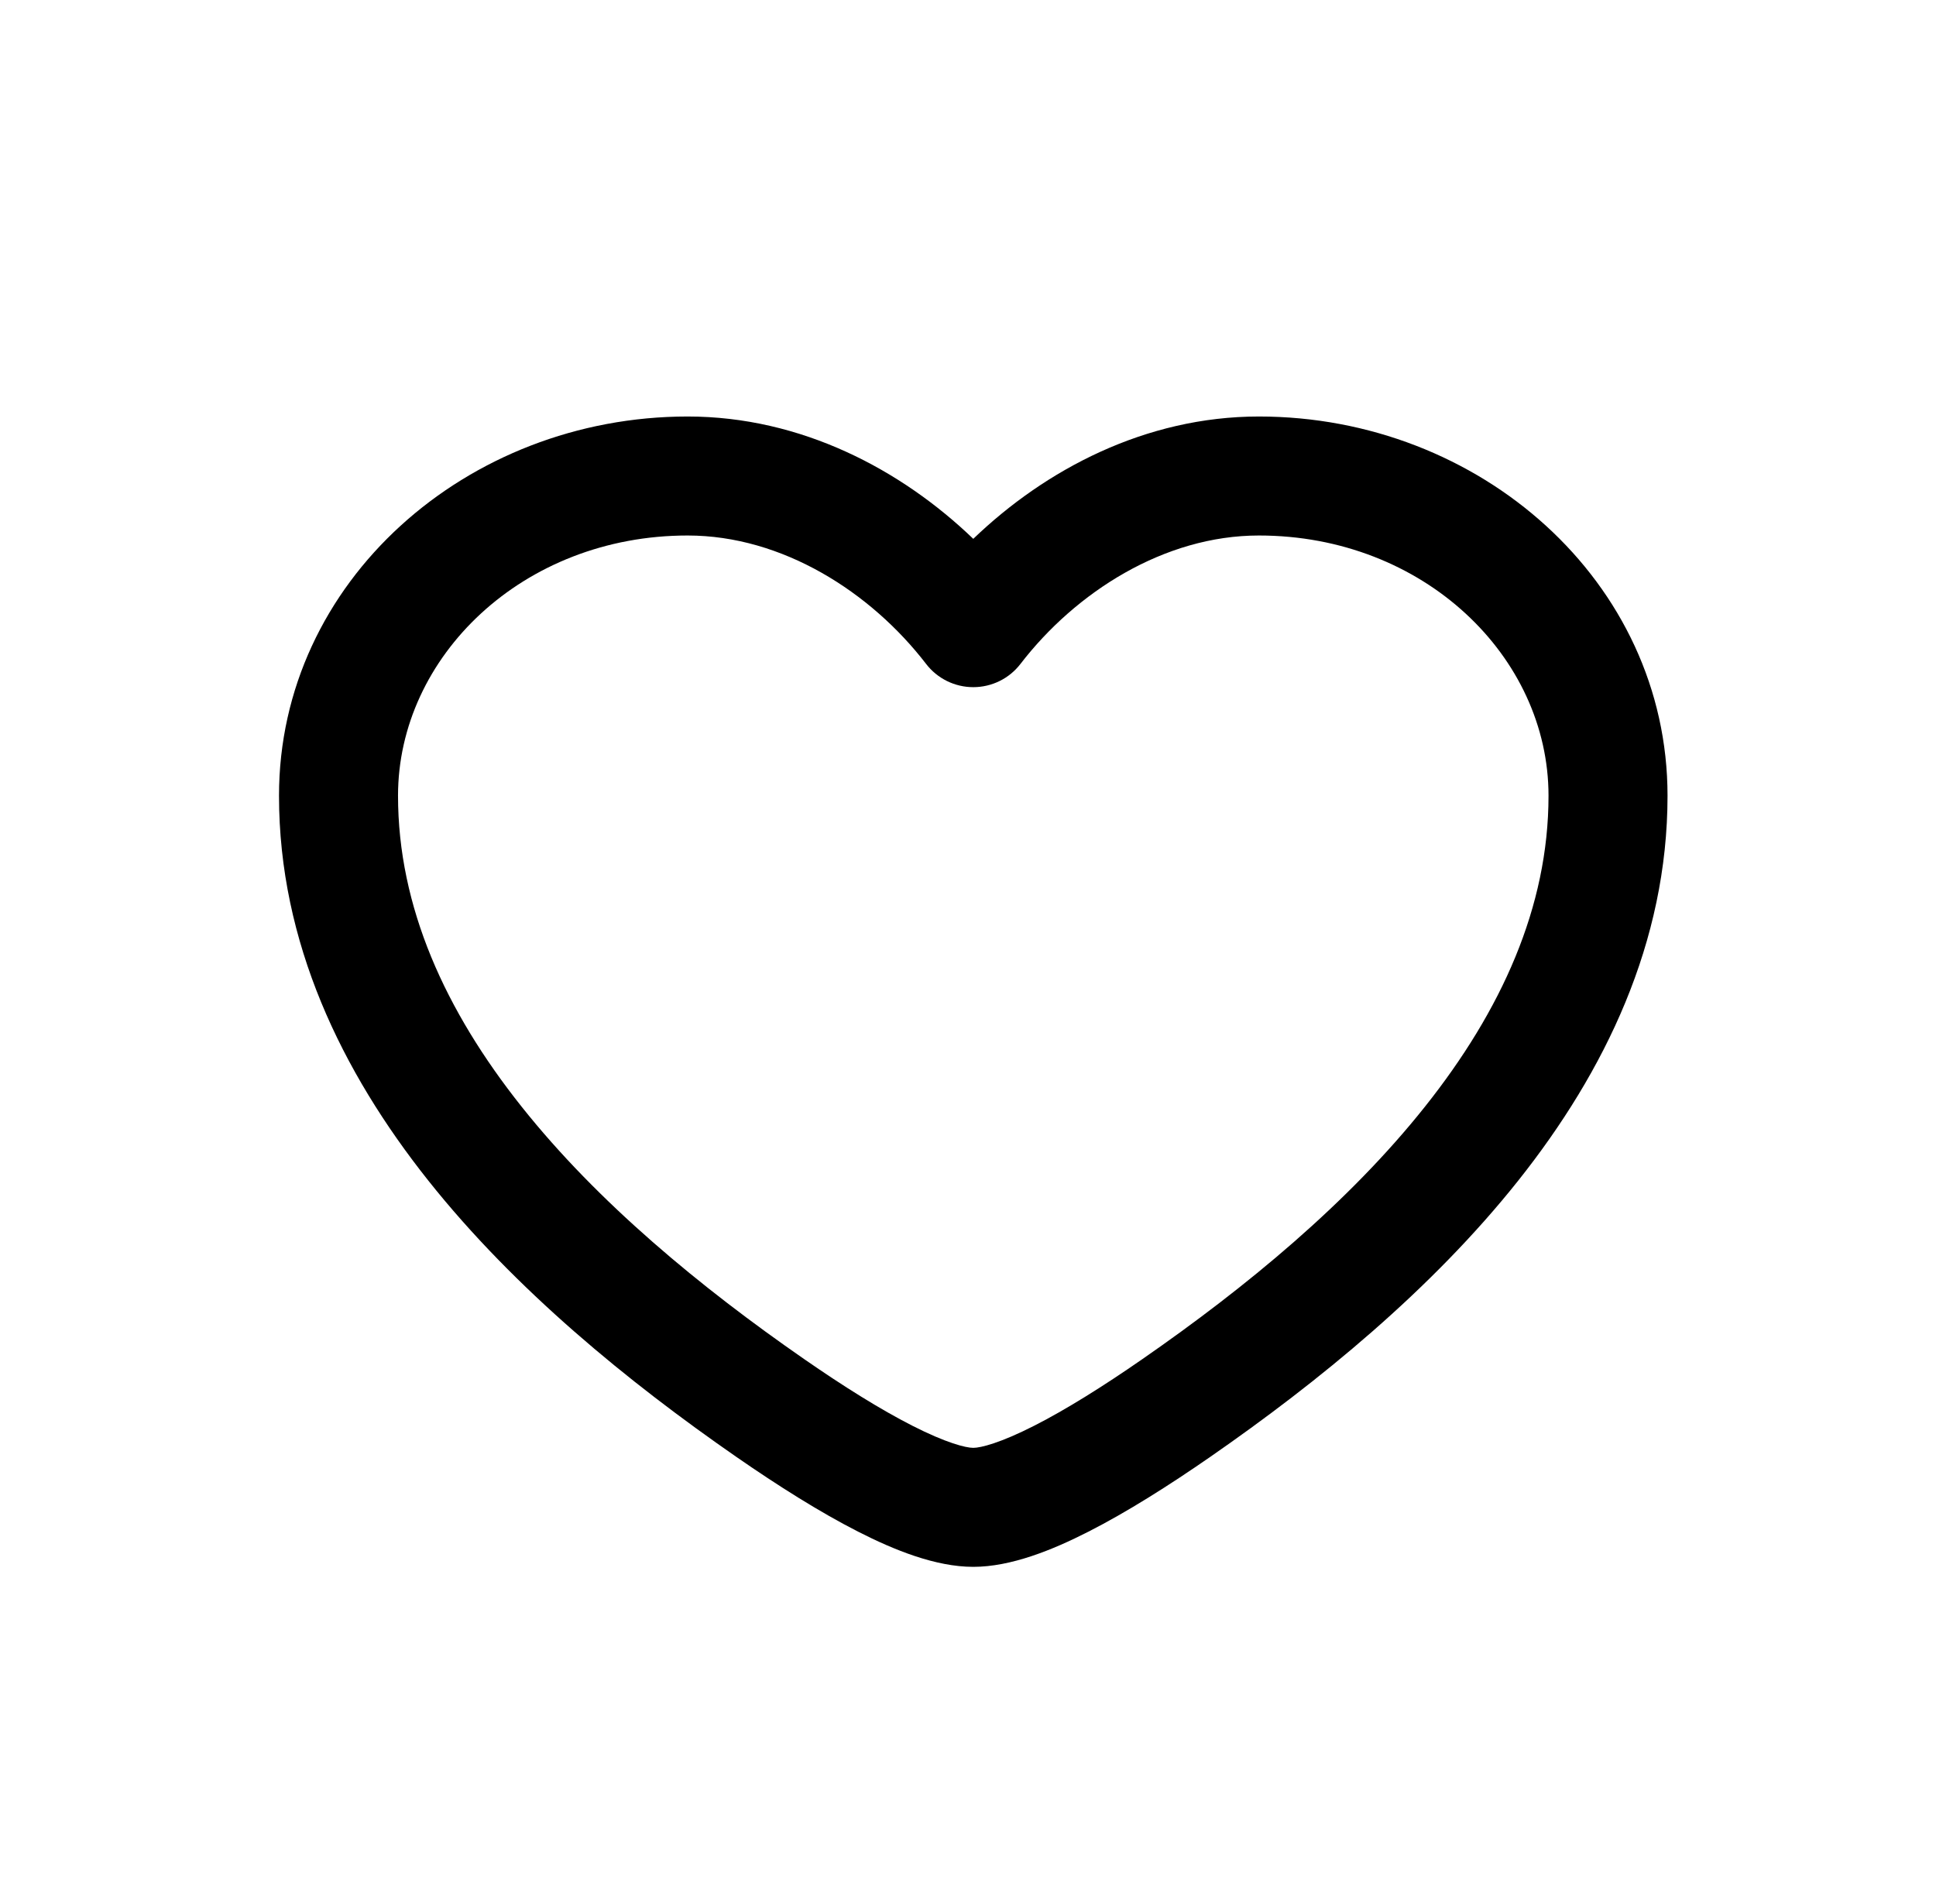
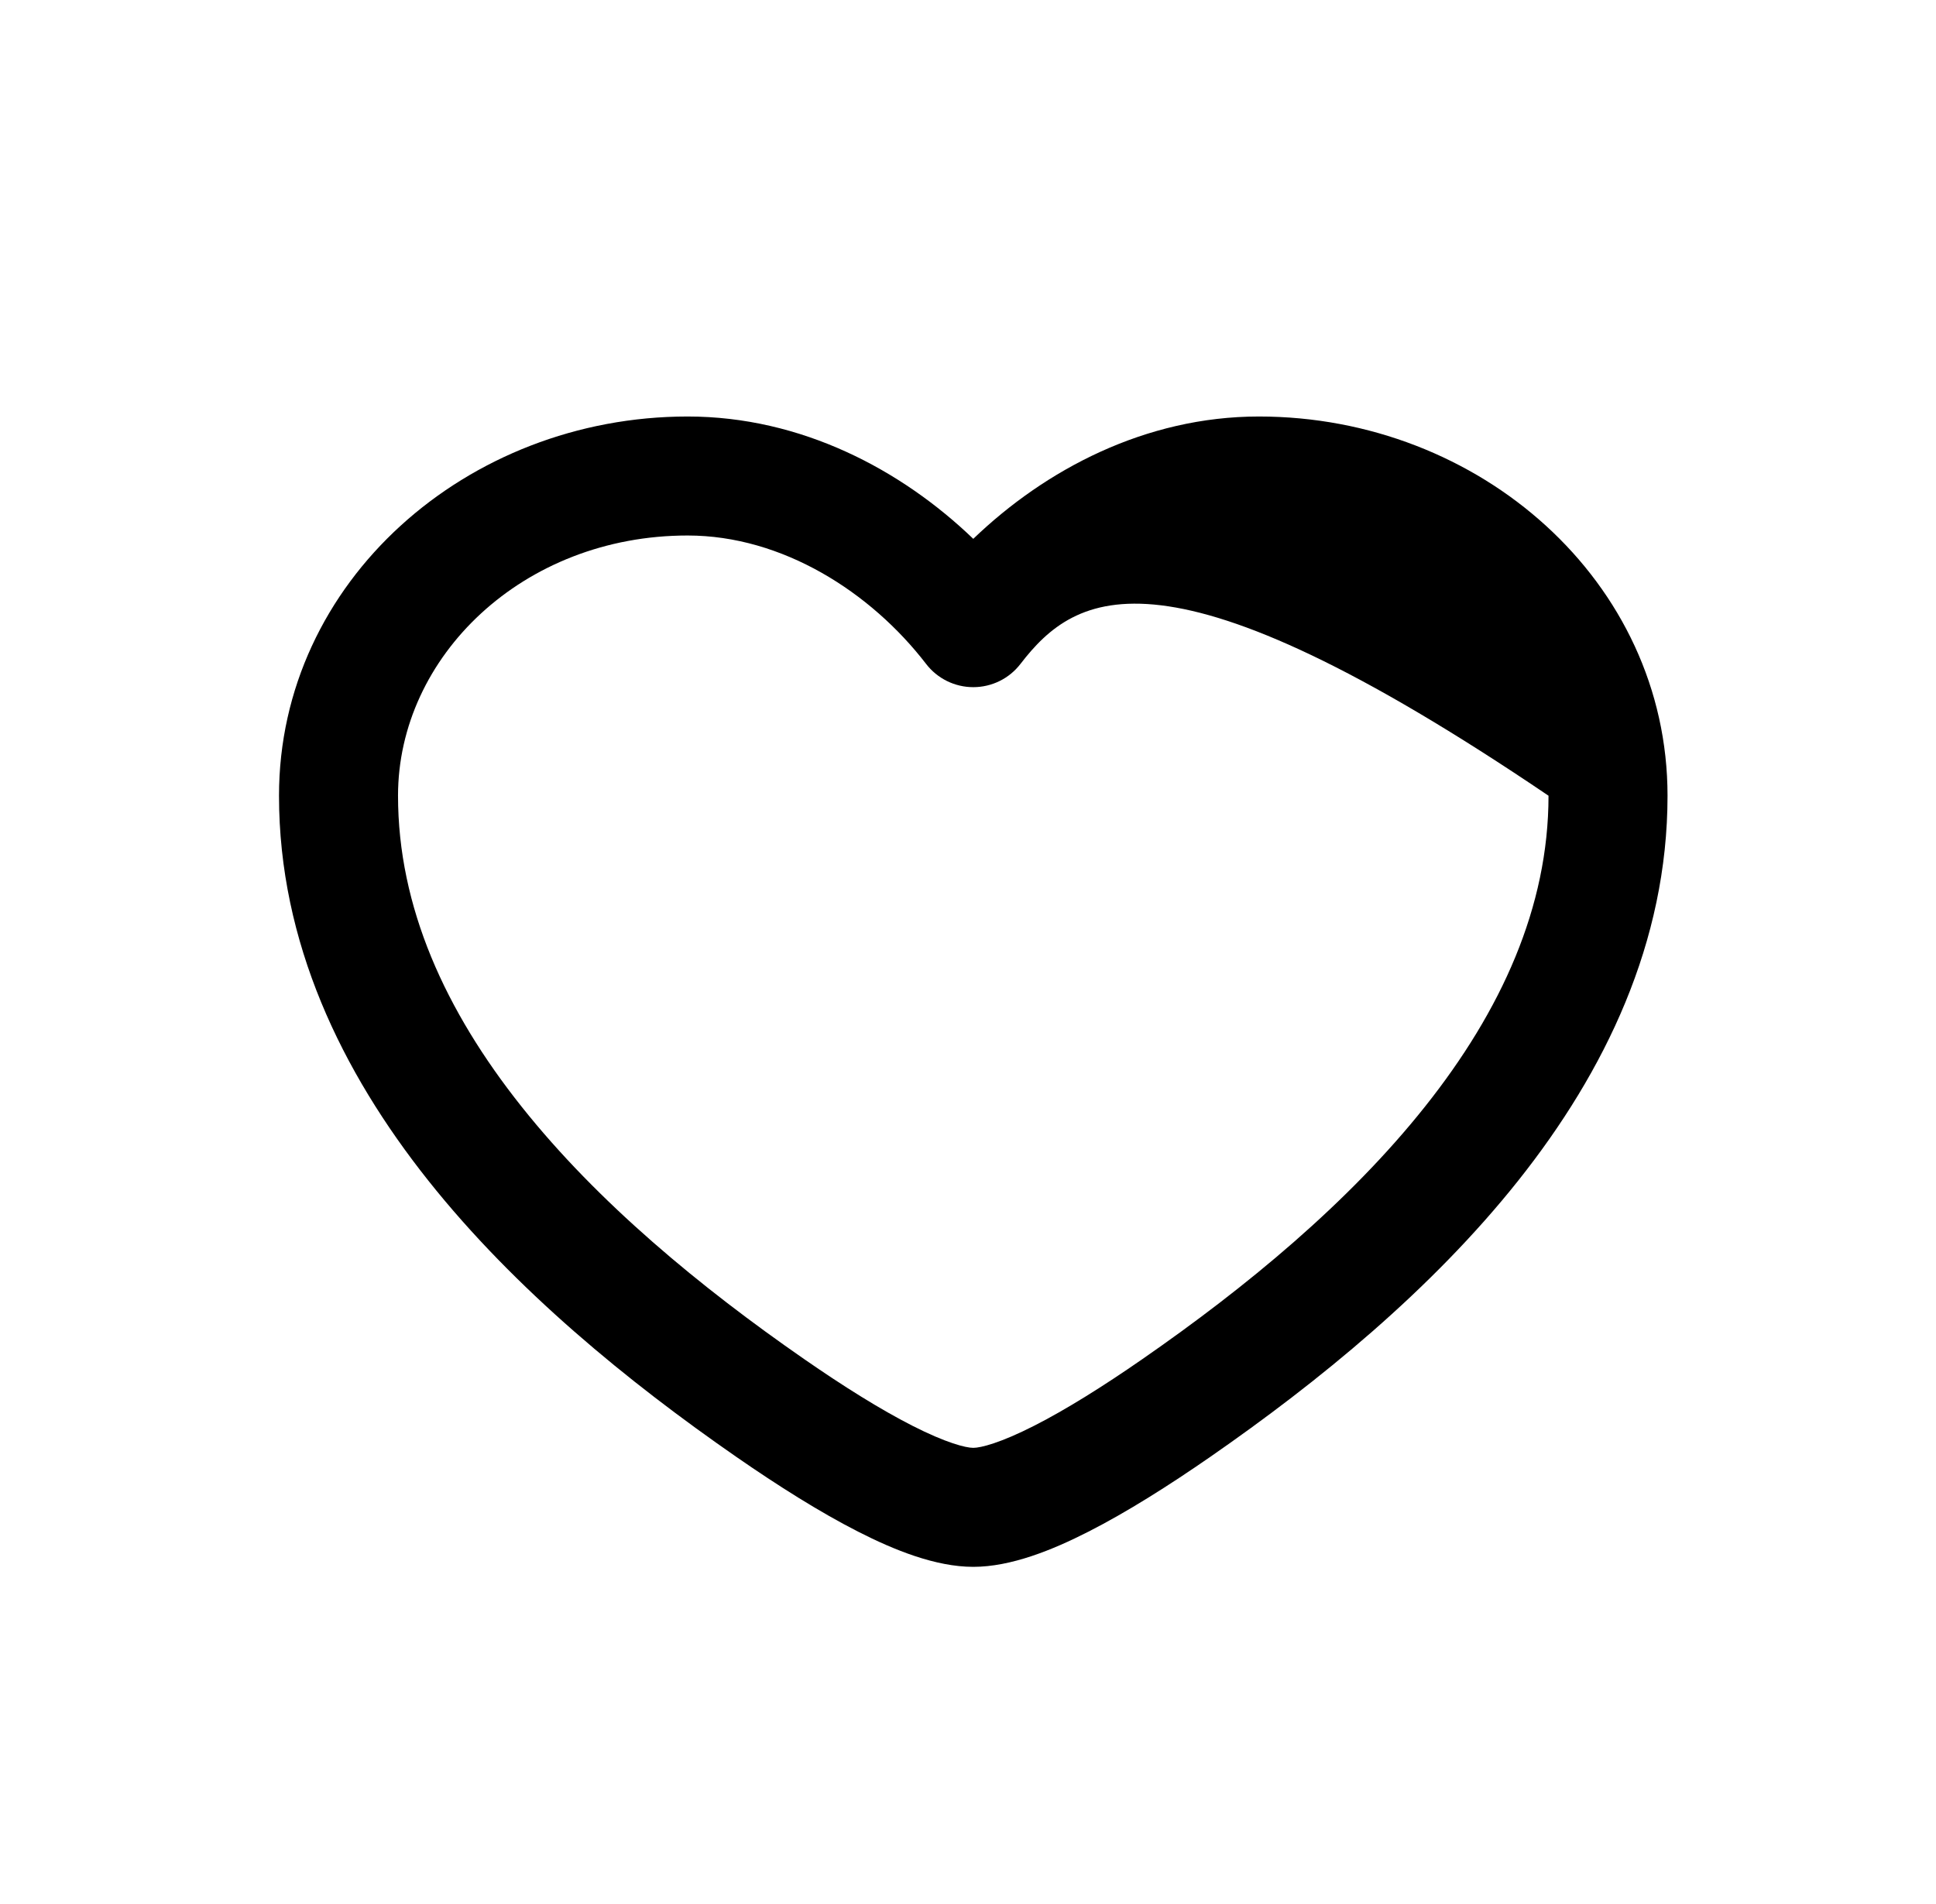
<svg xmlns="http://www.w3.org/2000/svg" width="61" height="60" viewBox="0 0 61 60" fill="none">
-   <path fill-rule="evenodd" clip-rule="evenodd" d="M8.791 25.075C8.791 18.323 14.714 13.125 21.666 13.125C25.25 13.125 28.404 14.805 30.666 16.98C32.929 14.805 36.083 13.125 39.666 13.125C46.619 13.125 52.541 18.323 52.541 25.075C52.541 29.699 50.569 33.766 47.837 37.204C45.109 40.636 41.541 43.548 38.125 45.915C36.82 46.819 35.5 47.653 34.292 48.268C33.158 48.846 31.853 49.375 30.666 49.375C29.48 49.375 28.175 48.846 27.041 48.268C25.833 47.653 24.513 46.819 23.208 45.915C19.792 43.548 16.224 40.636 13.496 37.204C10.764 33.766 8.791 29.699 8.791 25.075ZM21.666 16.875C16.468 16.875 12.541 20.698 12.541 25.075C12.541 28.583 14.031 31.85 16.432 34.87C18.837 37.897 22.074 40.567 25.343 42.832C26.581 43.69 27.746 44.419 28.743 44.926C29.813 45.472 30.433 45.625 30.666 45.625C30.9 45.625 31.52 45.472 32.59 44.926C33.587 44.419 34.752 43.69 35.99 42.832C39.259 40.567 42.496 37.897 44.901 34.87C47.302 31.85 48.791 28.583 48.791 25.075C48.791 20.698 44.865 16.875 39.666 16.875C36.681 16.875 33.894 18.659 32.153 20.922C31.798 21.384 31.249 21.654 30.666 21.654C30.084 21.654 29.535 21.384 29.18 20.922C27.439 18.659 24.652 16.875 21.666 16.875Z" fill="black" />
+   <path fill-rule="evenodd" clip-rule="evenodd" d="M8.791 25.075C8.791 18.323 14.714 13.125 21.666 13.125C25.25 13.125 28.404 14.805 30.666 16.98C32.929 14.805 36.083 13.125 39.666 13.125C46.619 13.125 52.541 18.323 52.541 25.075C52.541 29.699 50.569 33.766 47.837 37.204C45.109 40.636 41.541 43.548 38.125 45.915C36.82 46.819 35.5 47.653 34.292 48.268C33.158 48.846 31.853 49.375 30.666 49.375C29.48 49.375 28.175 48.846 27.041 48.268C25.833 47.653 24.513 46.819 23.208 45.915C19.792 43.548 16.224 40.636 13.496 37.204C10.764 33.766 8.791 29.699 8.791 25.075ZM21.666 16.875C16.468 16.875 12.541 20.698 12.541 25.075C12.541 28.583 14.031 31.85 16.432 34.87C18.837 37.897 22.074 40.567 25.343 42.832C26.581 43.69 27.746 44.419 28.743 44.926C29.813 45.472 30.433 45.625 30.666 45.625C30.9 45.625 31.52 45.472 32.59 44.926C33.587 44.419 34.752 43.69 35.99 42.832C39.259 40.567 42.496 37.897 44.901 34.87C47.302 31.85 48.791 28.583 48.791 25.075C36.681 16.875 33.894 18.659 32.153 20.922C31.798 21.384 31.249 21.654 30.666 21.654C30.084 21.654 29.535 21.384 29.18 20.922C27.439 18.659 24.652 16.875 21.666 16.875Z" fill="black" />
</svg>